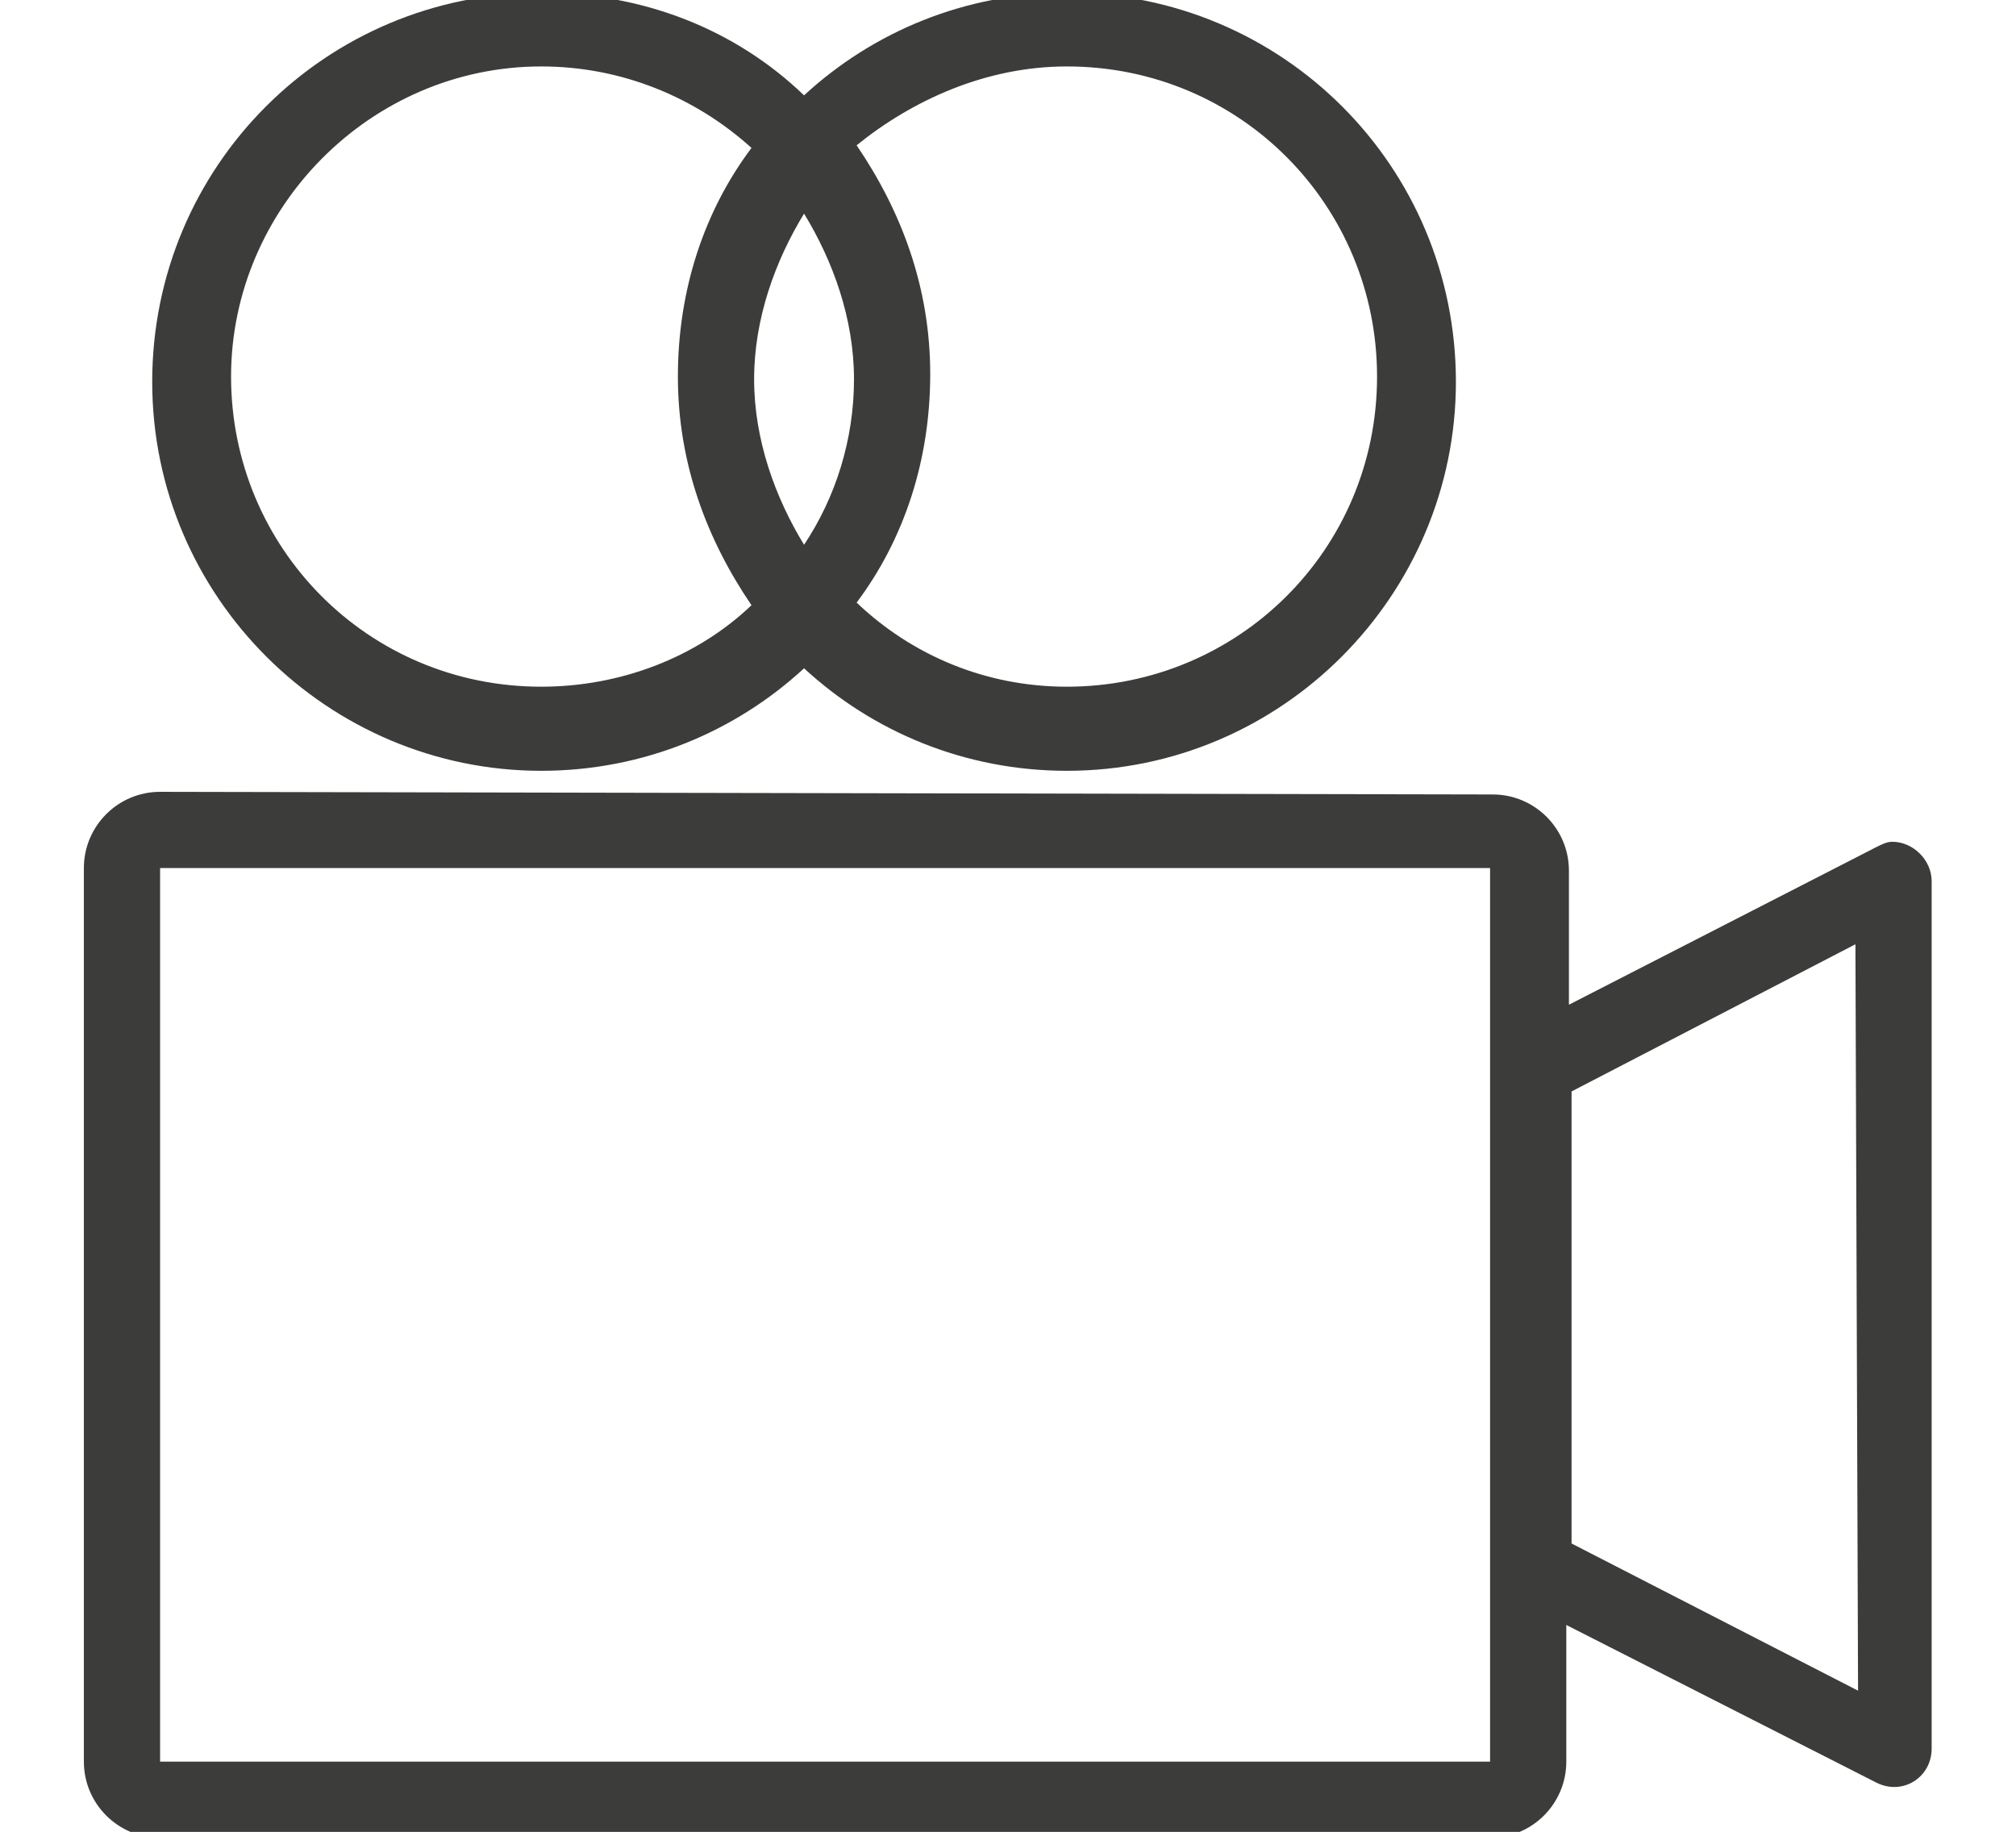
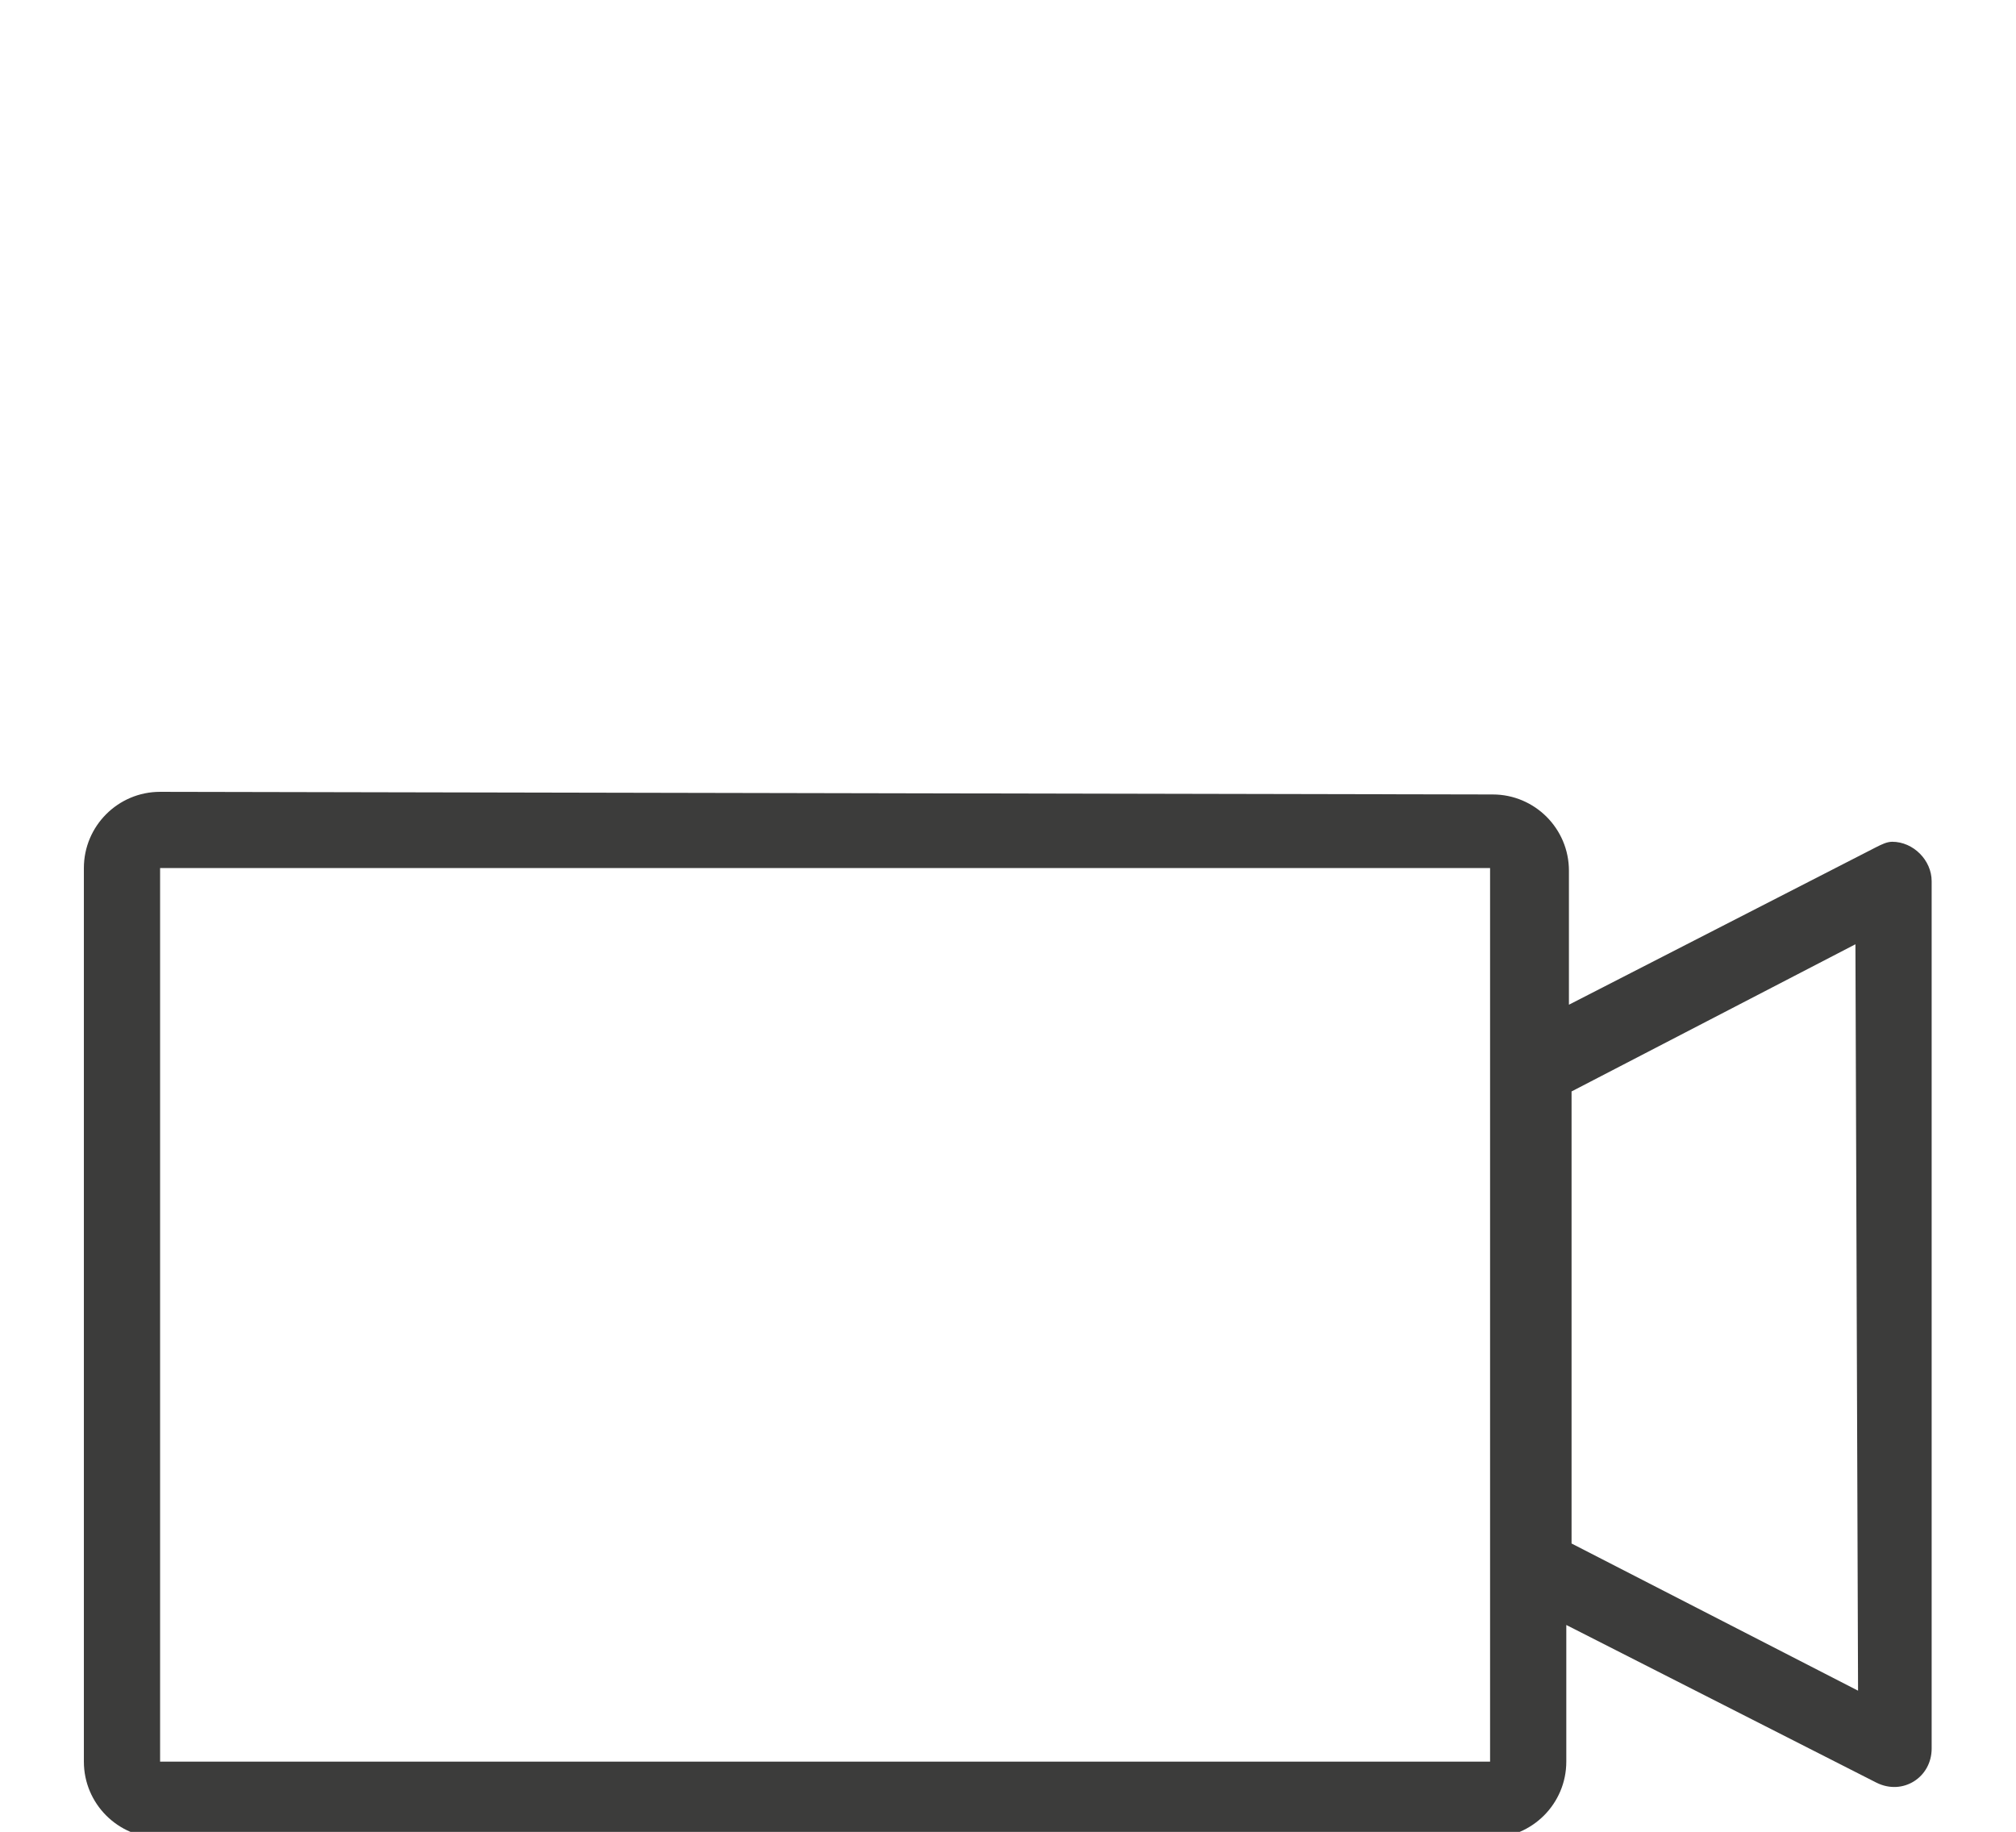
<svg xmlns="http://www.w3.org/2000/svg" version="1.1" id="Calque_1" x="0px" y="0px" viewBox="0 0 76.7 69.7" style="enable-background:new 0 0 76.7 69.7;" xml:space="preserve">
  <style type="text/css"> .st0{fill:#3C3C3B;} </style>
  <g>
    <g transform="matrix(1,0,0,1,53.991,-114.472)">
-       <path class="st0" d="M-47.9,144.6c-1.6,0-2.9,1.3-2.9,2.9v34c0,1.6,1.3,2.9,2.9,2.9H2.7c1.6,0,2.9-1.3,2.9-2.9v-5.2l11.8,6 c1,0.5,2.1-0.2,2.1-1.3L19.5,148c0-0.8-0.7-1.5-1.5-1.5c-0.2,0-0.4,0.1-0.6,0.2l-11.7,6v-5.1c0-1.6-1.3-2.9-2.9-2.9L-47.9,144.6z M-47.9,147.5H2.7v34h-50.6V147.5z M16.6,150.4l0.1,28.4l-10.9-5.6v-17.2L16.6,150.4z" />
-       <path class="st0" d="M-33.4,114.2c-8.2,0-14.8,6.6-14.8,14.8c0,8.2,6.7,14.8,14.8,14.8c3.9,0,7.4-1.5,10-3.9 c2.6,2.4,6.1,3.9,10,3.9c8.2,0,14.8-6.7,14.8-14.8c0-8.2-6.6-14.8-14.8-14.8c-3.9,0-7.4,1.5-10,3.9 C-26,115.6-29.5,114.2-33.4,114.2z M-33.4,117c3.1,0,5.9,1.2,8,3.1c-1.8,2.4-2.8,5.4-2.8,8.7s1.1,6.2,2.8,8.7c-2.1,2-5,3.1-8,3.1 c-6.6,0-11.8-5.3-11.8-11.8C-45.2,122.4-39.9,117-33.4,117L-33.4,117z M-13.4,117c6.6,0,11.8,5.3,11.8,11.8 c0,6.6-5.3,11.8-11.8,11.8c-3.1,0-5.9-1.2-8-3.2c1.8-2.4,2.8-5.4,2.8-8.7c0-3.3-1.1-6.2-2.8-8.7C-19.3,118.3-16.5,117-13.4,117z M-23.4,122.6c1.1,1.8,1.9,4,1.9,6.3s-0.7,4.5-1.9,6.3c-1.1-1.8-1.9-4-1.9-6.3S-24.5,124.4-23.4,122.6z" />
+       <path class="st0" d="M-47.9,144.6c-1.6,0-2.9,1.3-2.9,2.9v34c0,1.6,1.3,2.9,2.9,2.9H2.7c1.6,0,2.9-1.3,2.9-2.9v-5.2l11.8,6 c1,0.5,2.1-0.2,2.1-1.3L19.5,148c0-0.8-0.7-1.5-1.5-1.5c-0.2,0-0.4,0.1-0.6,0.2l-11.7,6v-5.1c0-1.6-1.3-2.9-2.9-2.9L-47.9,144.6z M-47.9,147.5H2.7v34h-50.6z M16.6,150.4l0.1,28.4l-10.9-5.6v-17.2L16.6,150.4z" />
    </g>
  </g>
</svg>